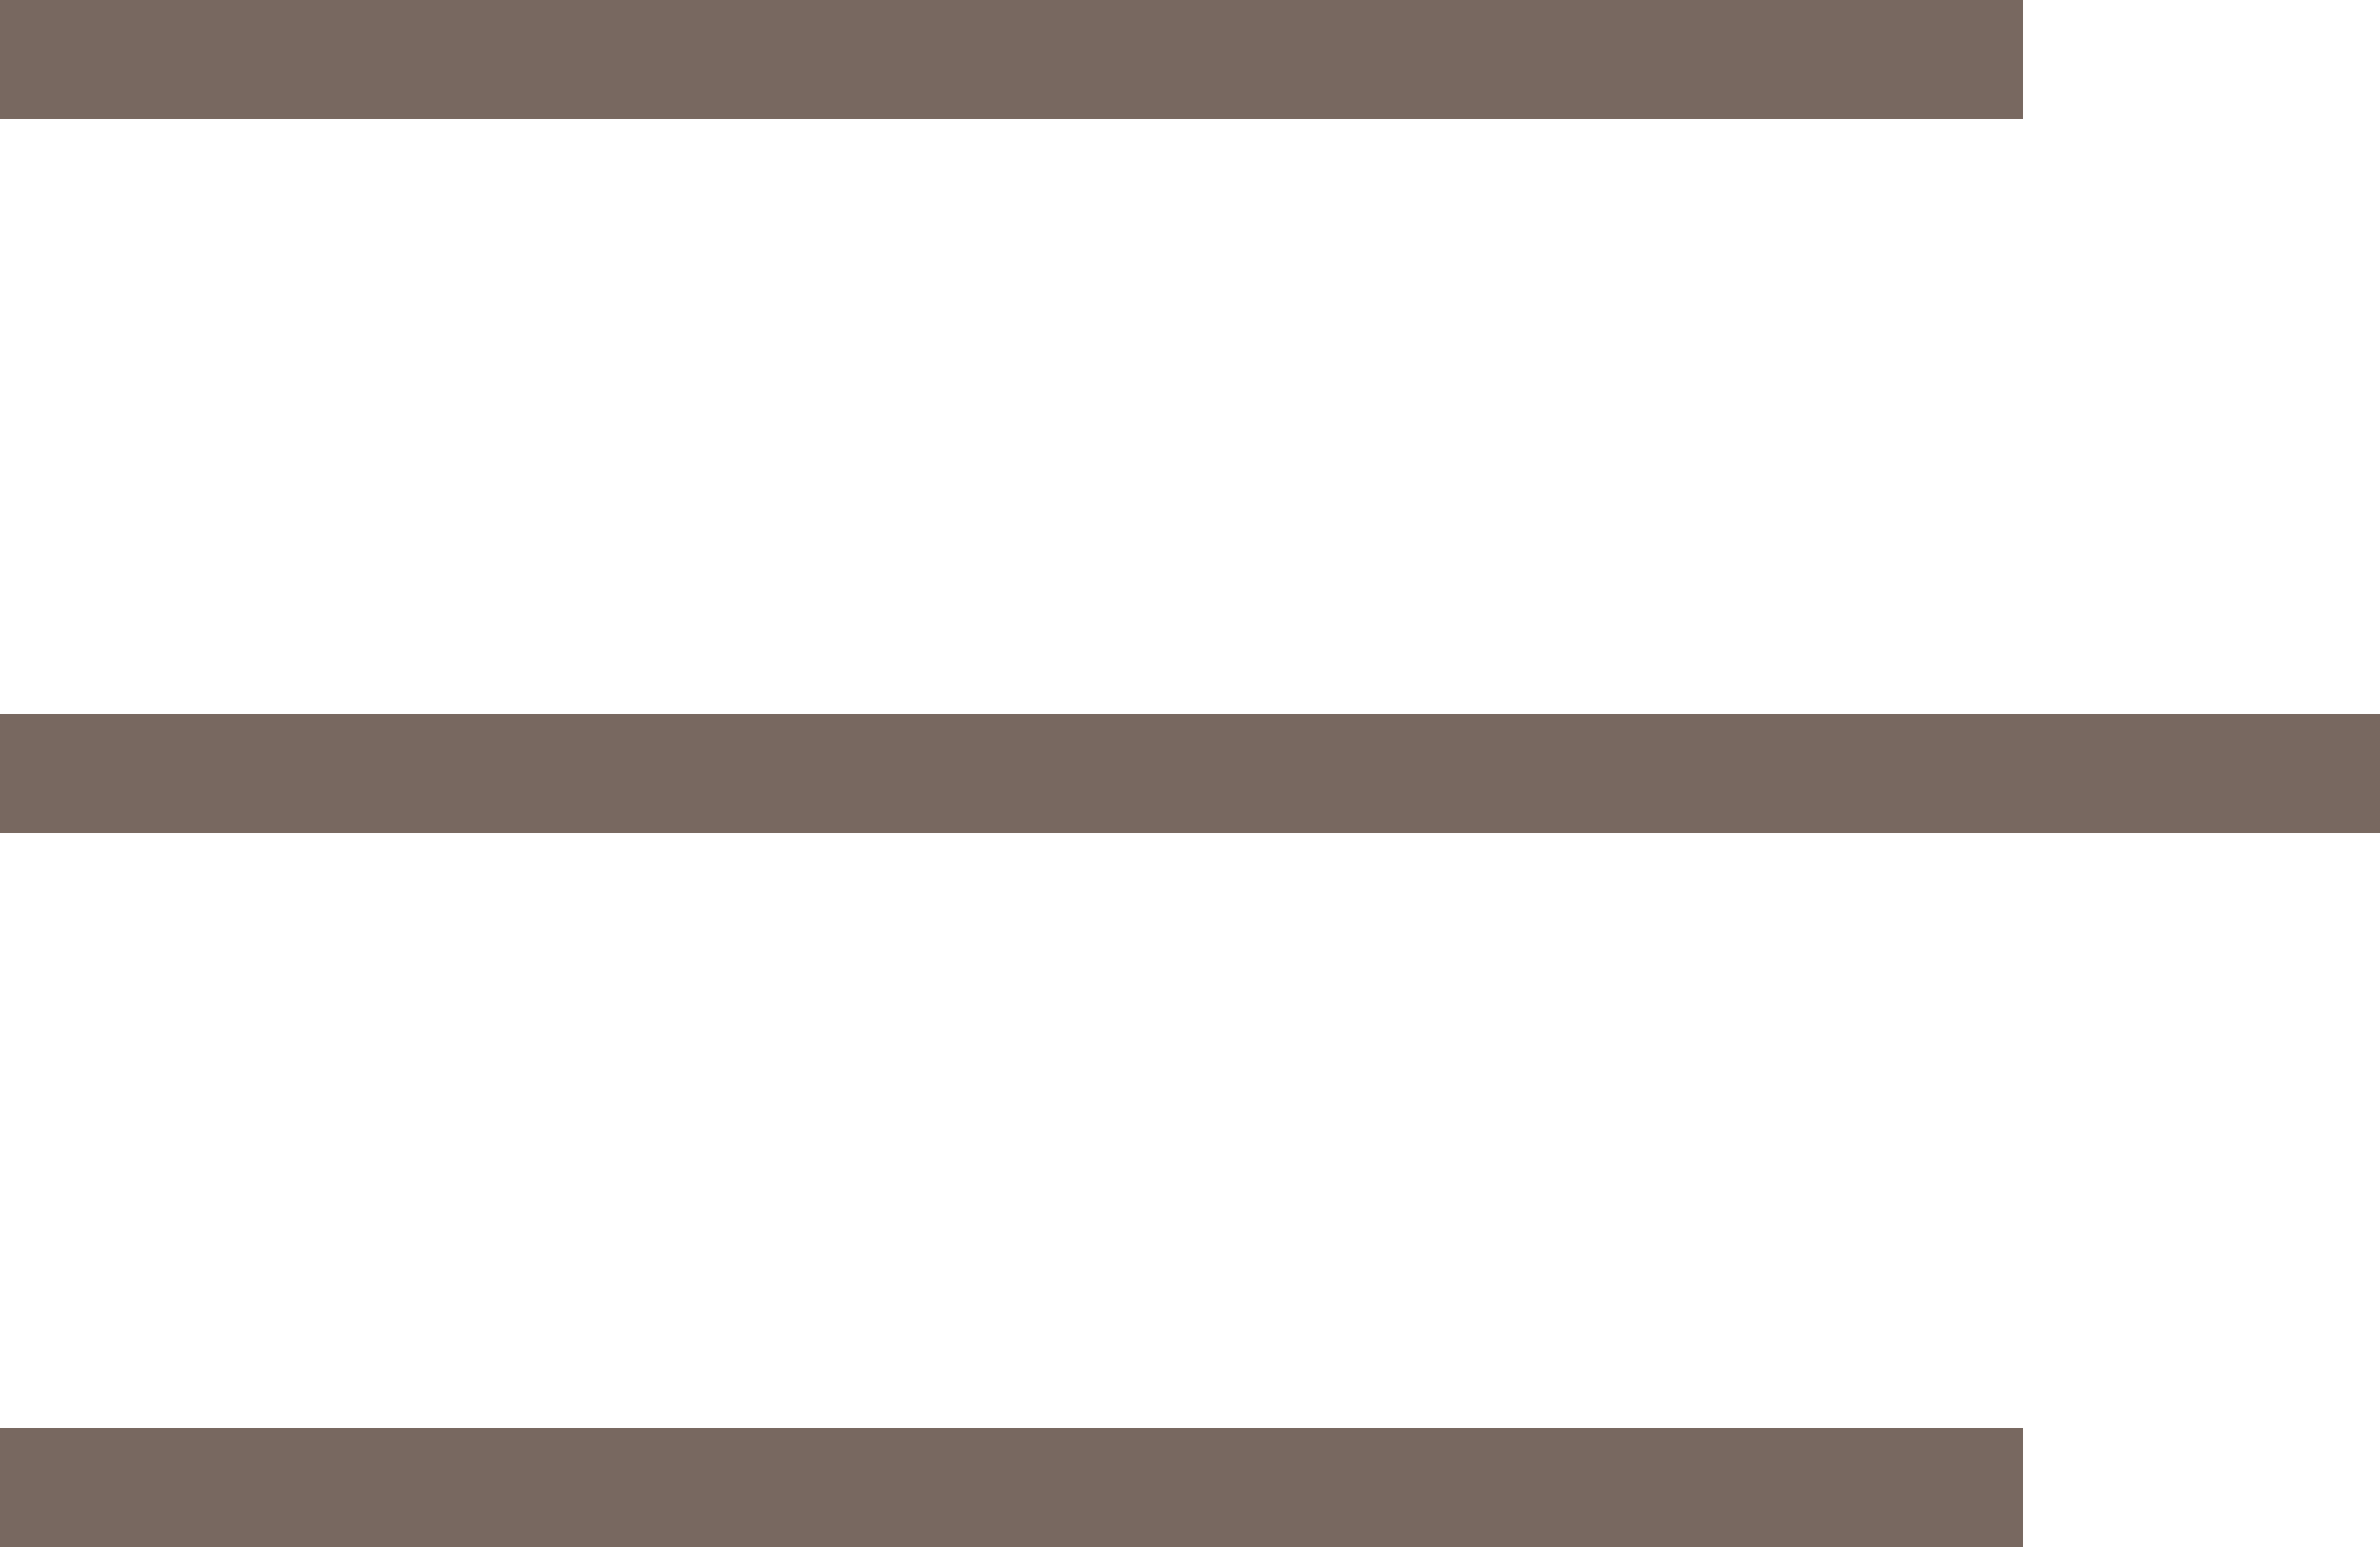
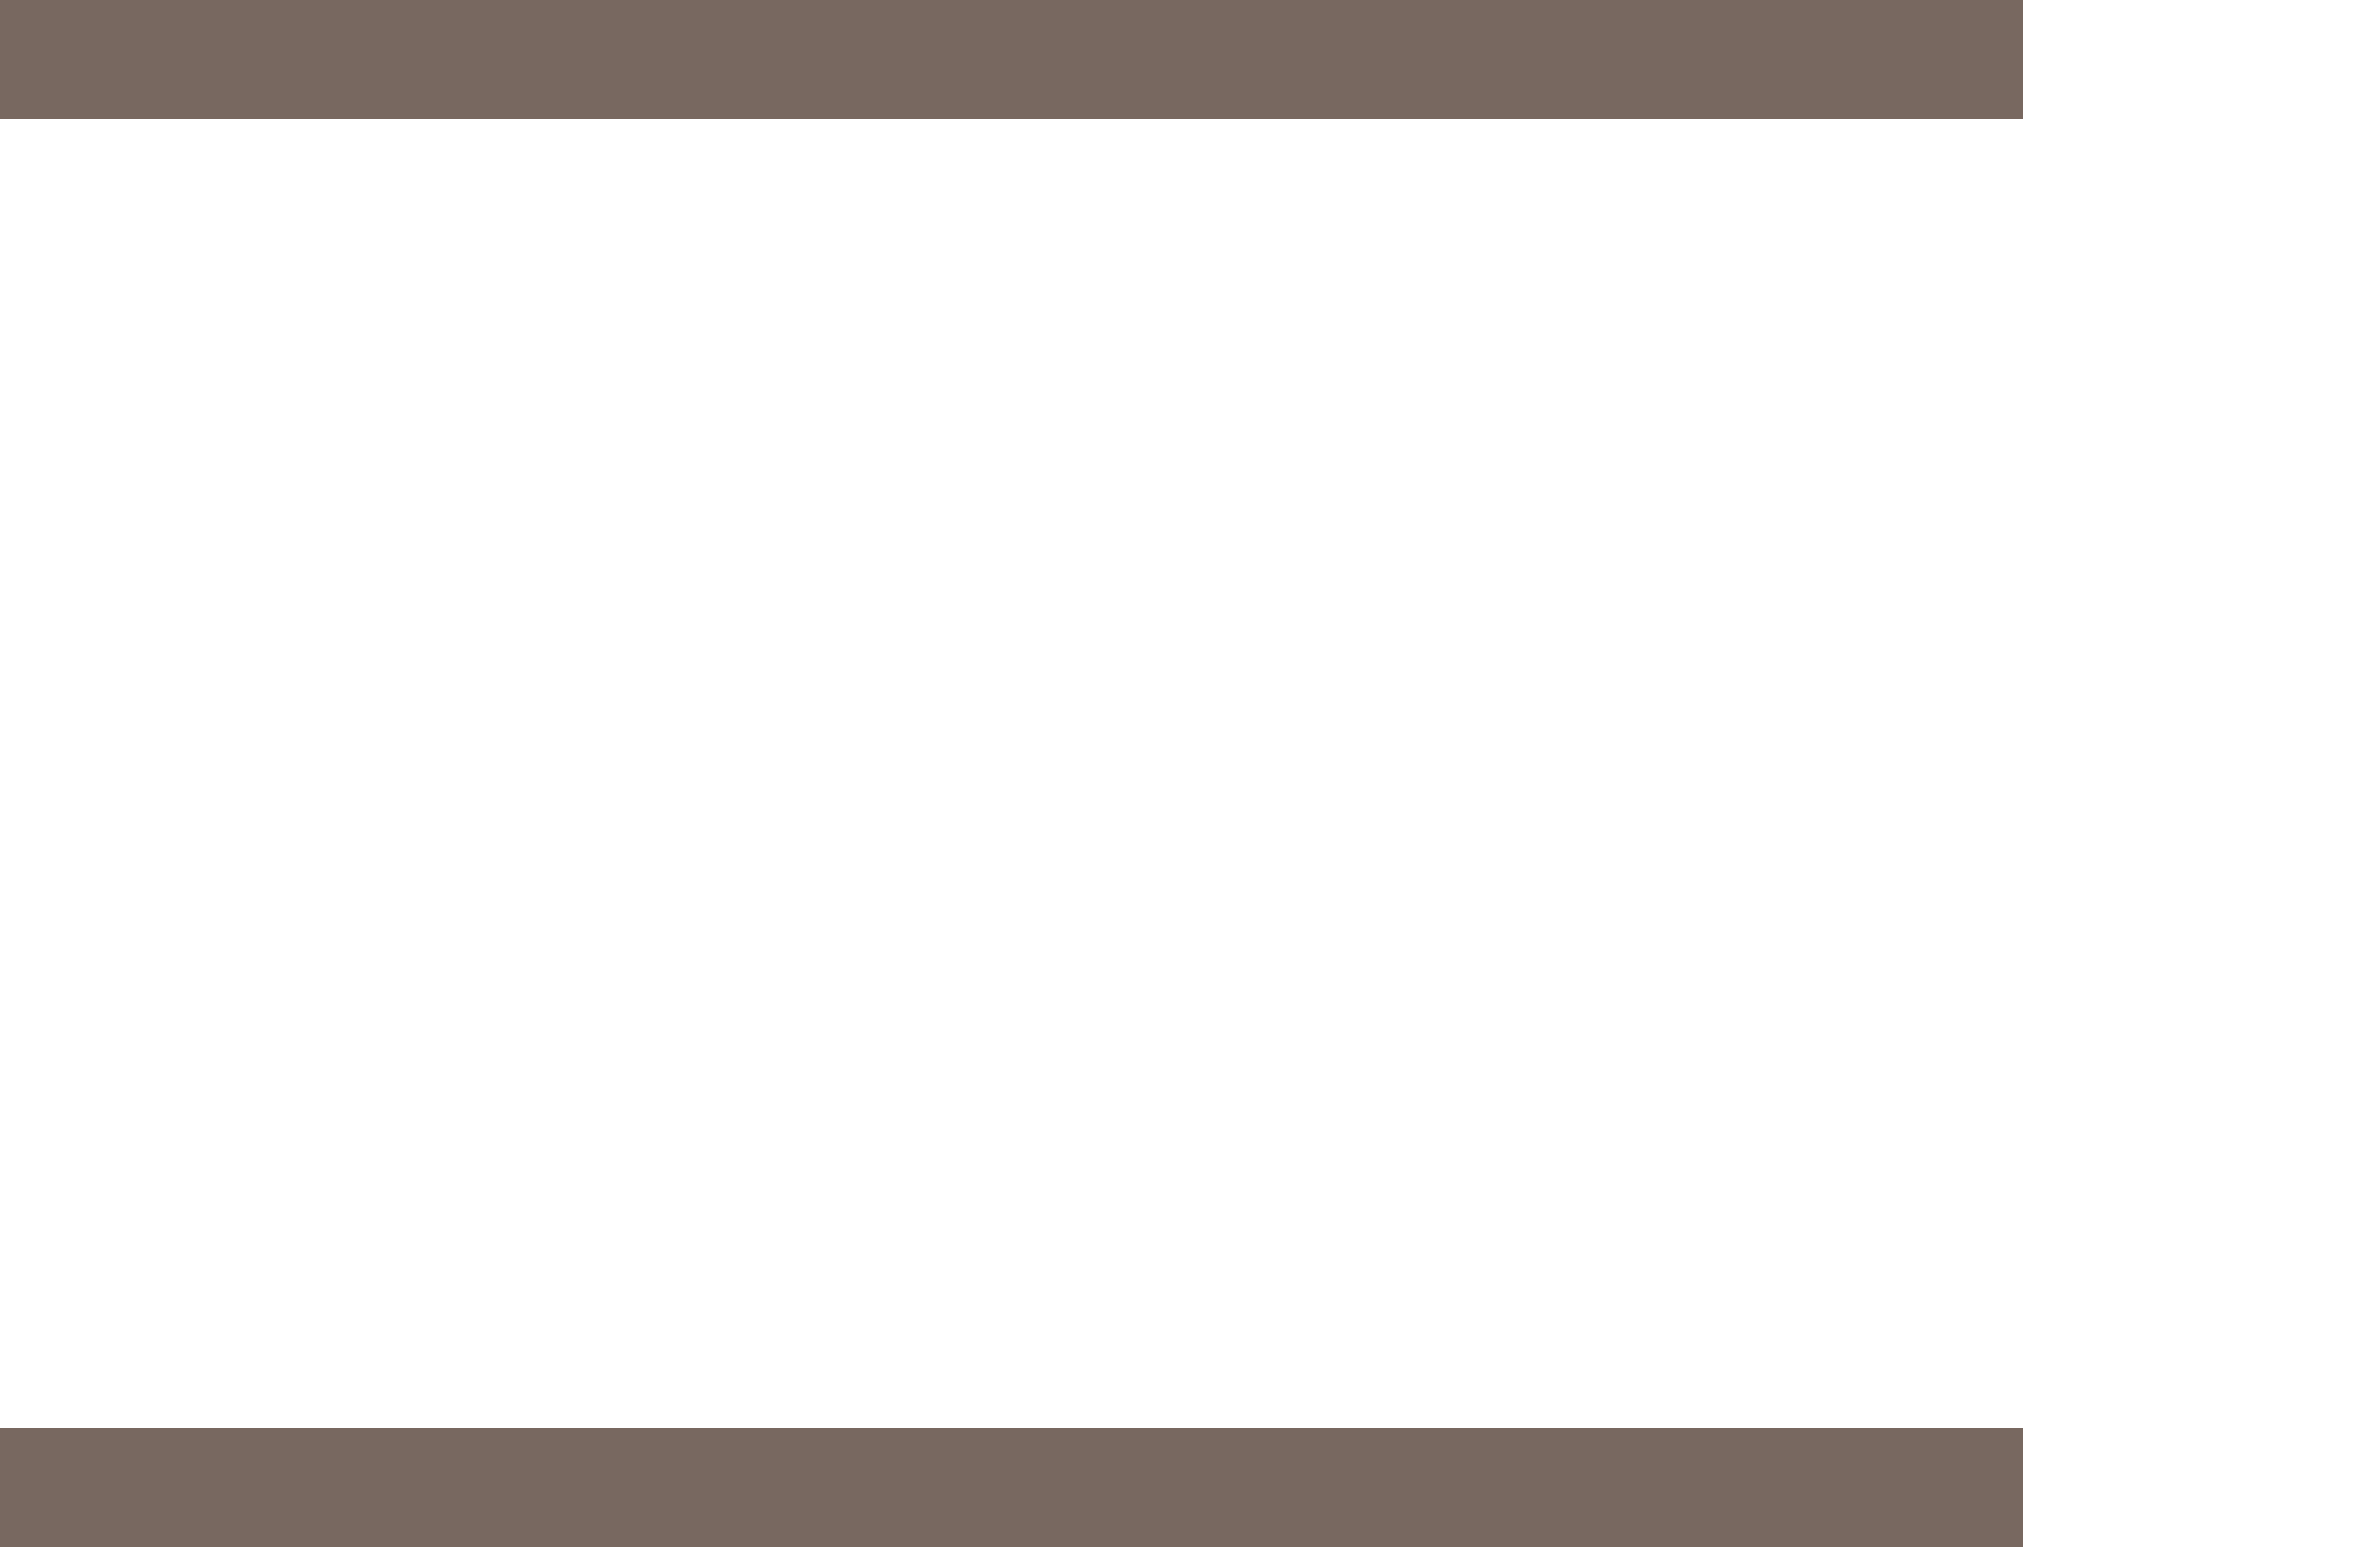
<svg xmlns="http://www.w3.org/2000/svg" width="40" height="26" viewBox="0 0 40 26" fill="none">
-   <path fill-rule="evenodd" clip-rule="evenodd" d="M34 2H0V0H34V2ZM34 26H0V24H34V26ZM0 14H40V12H0V14Z" fill="#786860" />
+   <path fill-rule="evenodd" clip-rule="evenodd" d="M34 2H0V0H34V2ZM34 26H0V24H34V26ZM0 14V12H0V14Z" fill="#786860" />
</svg>